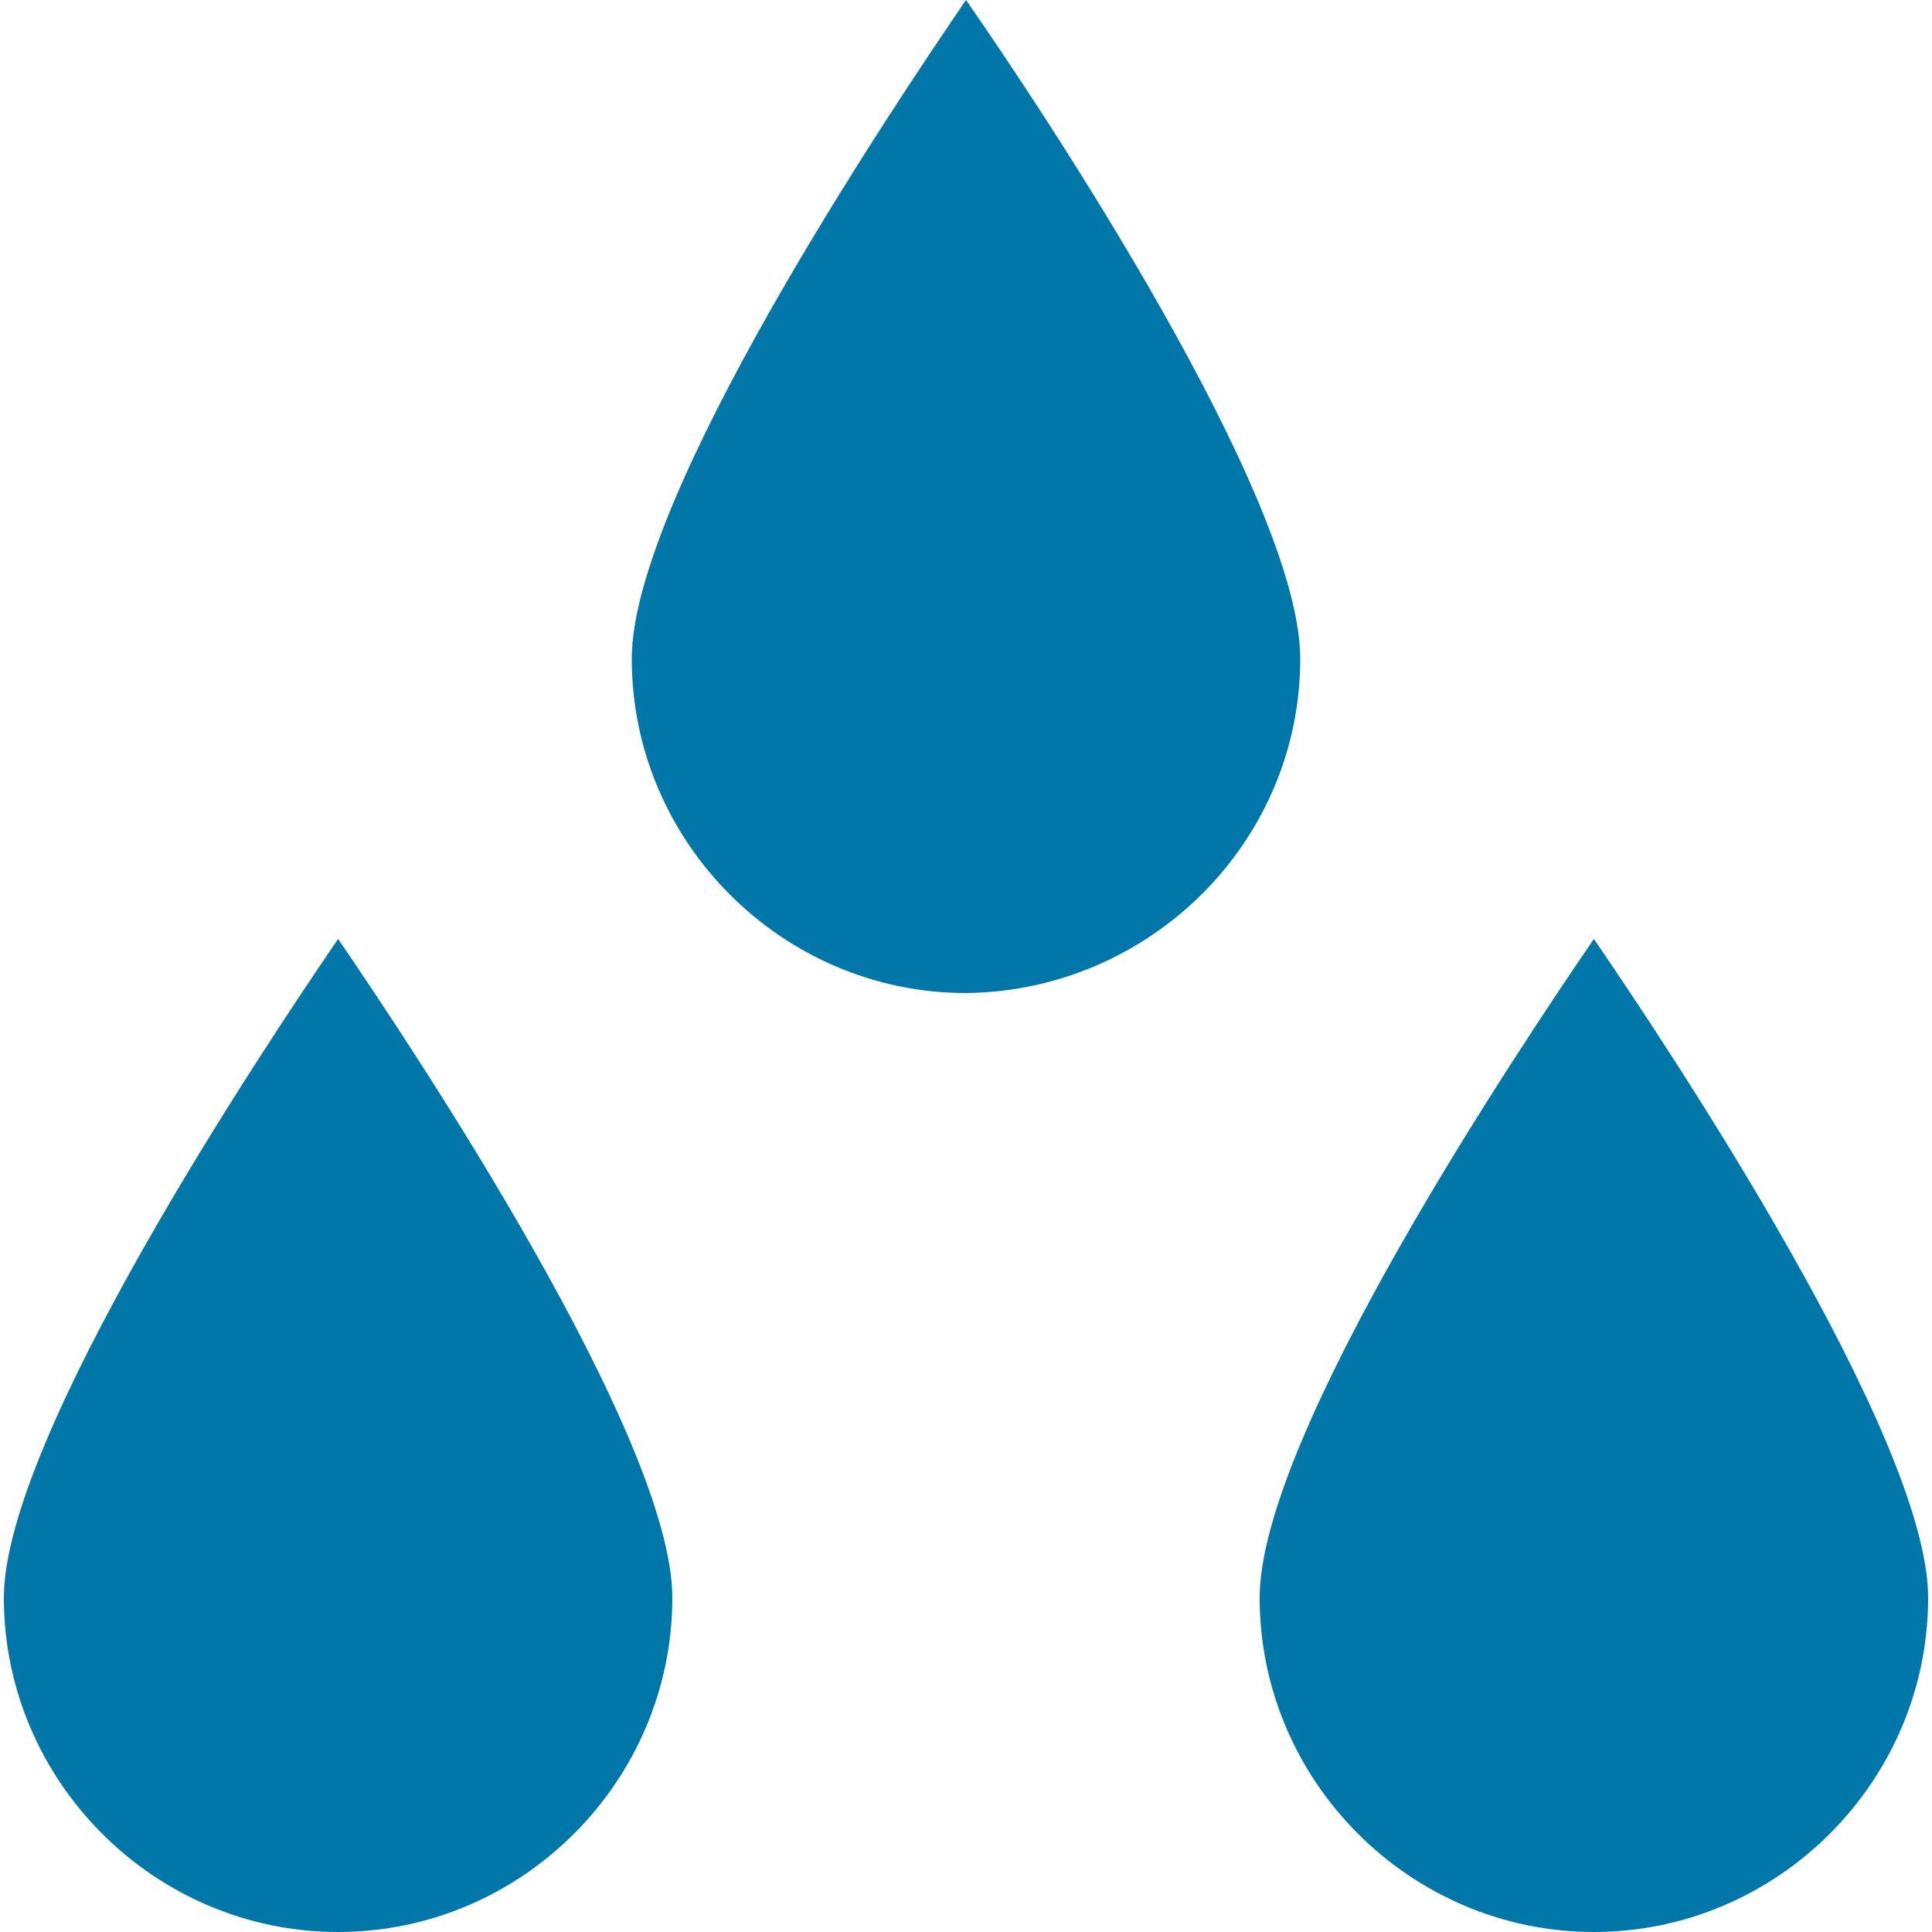
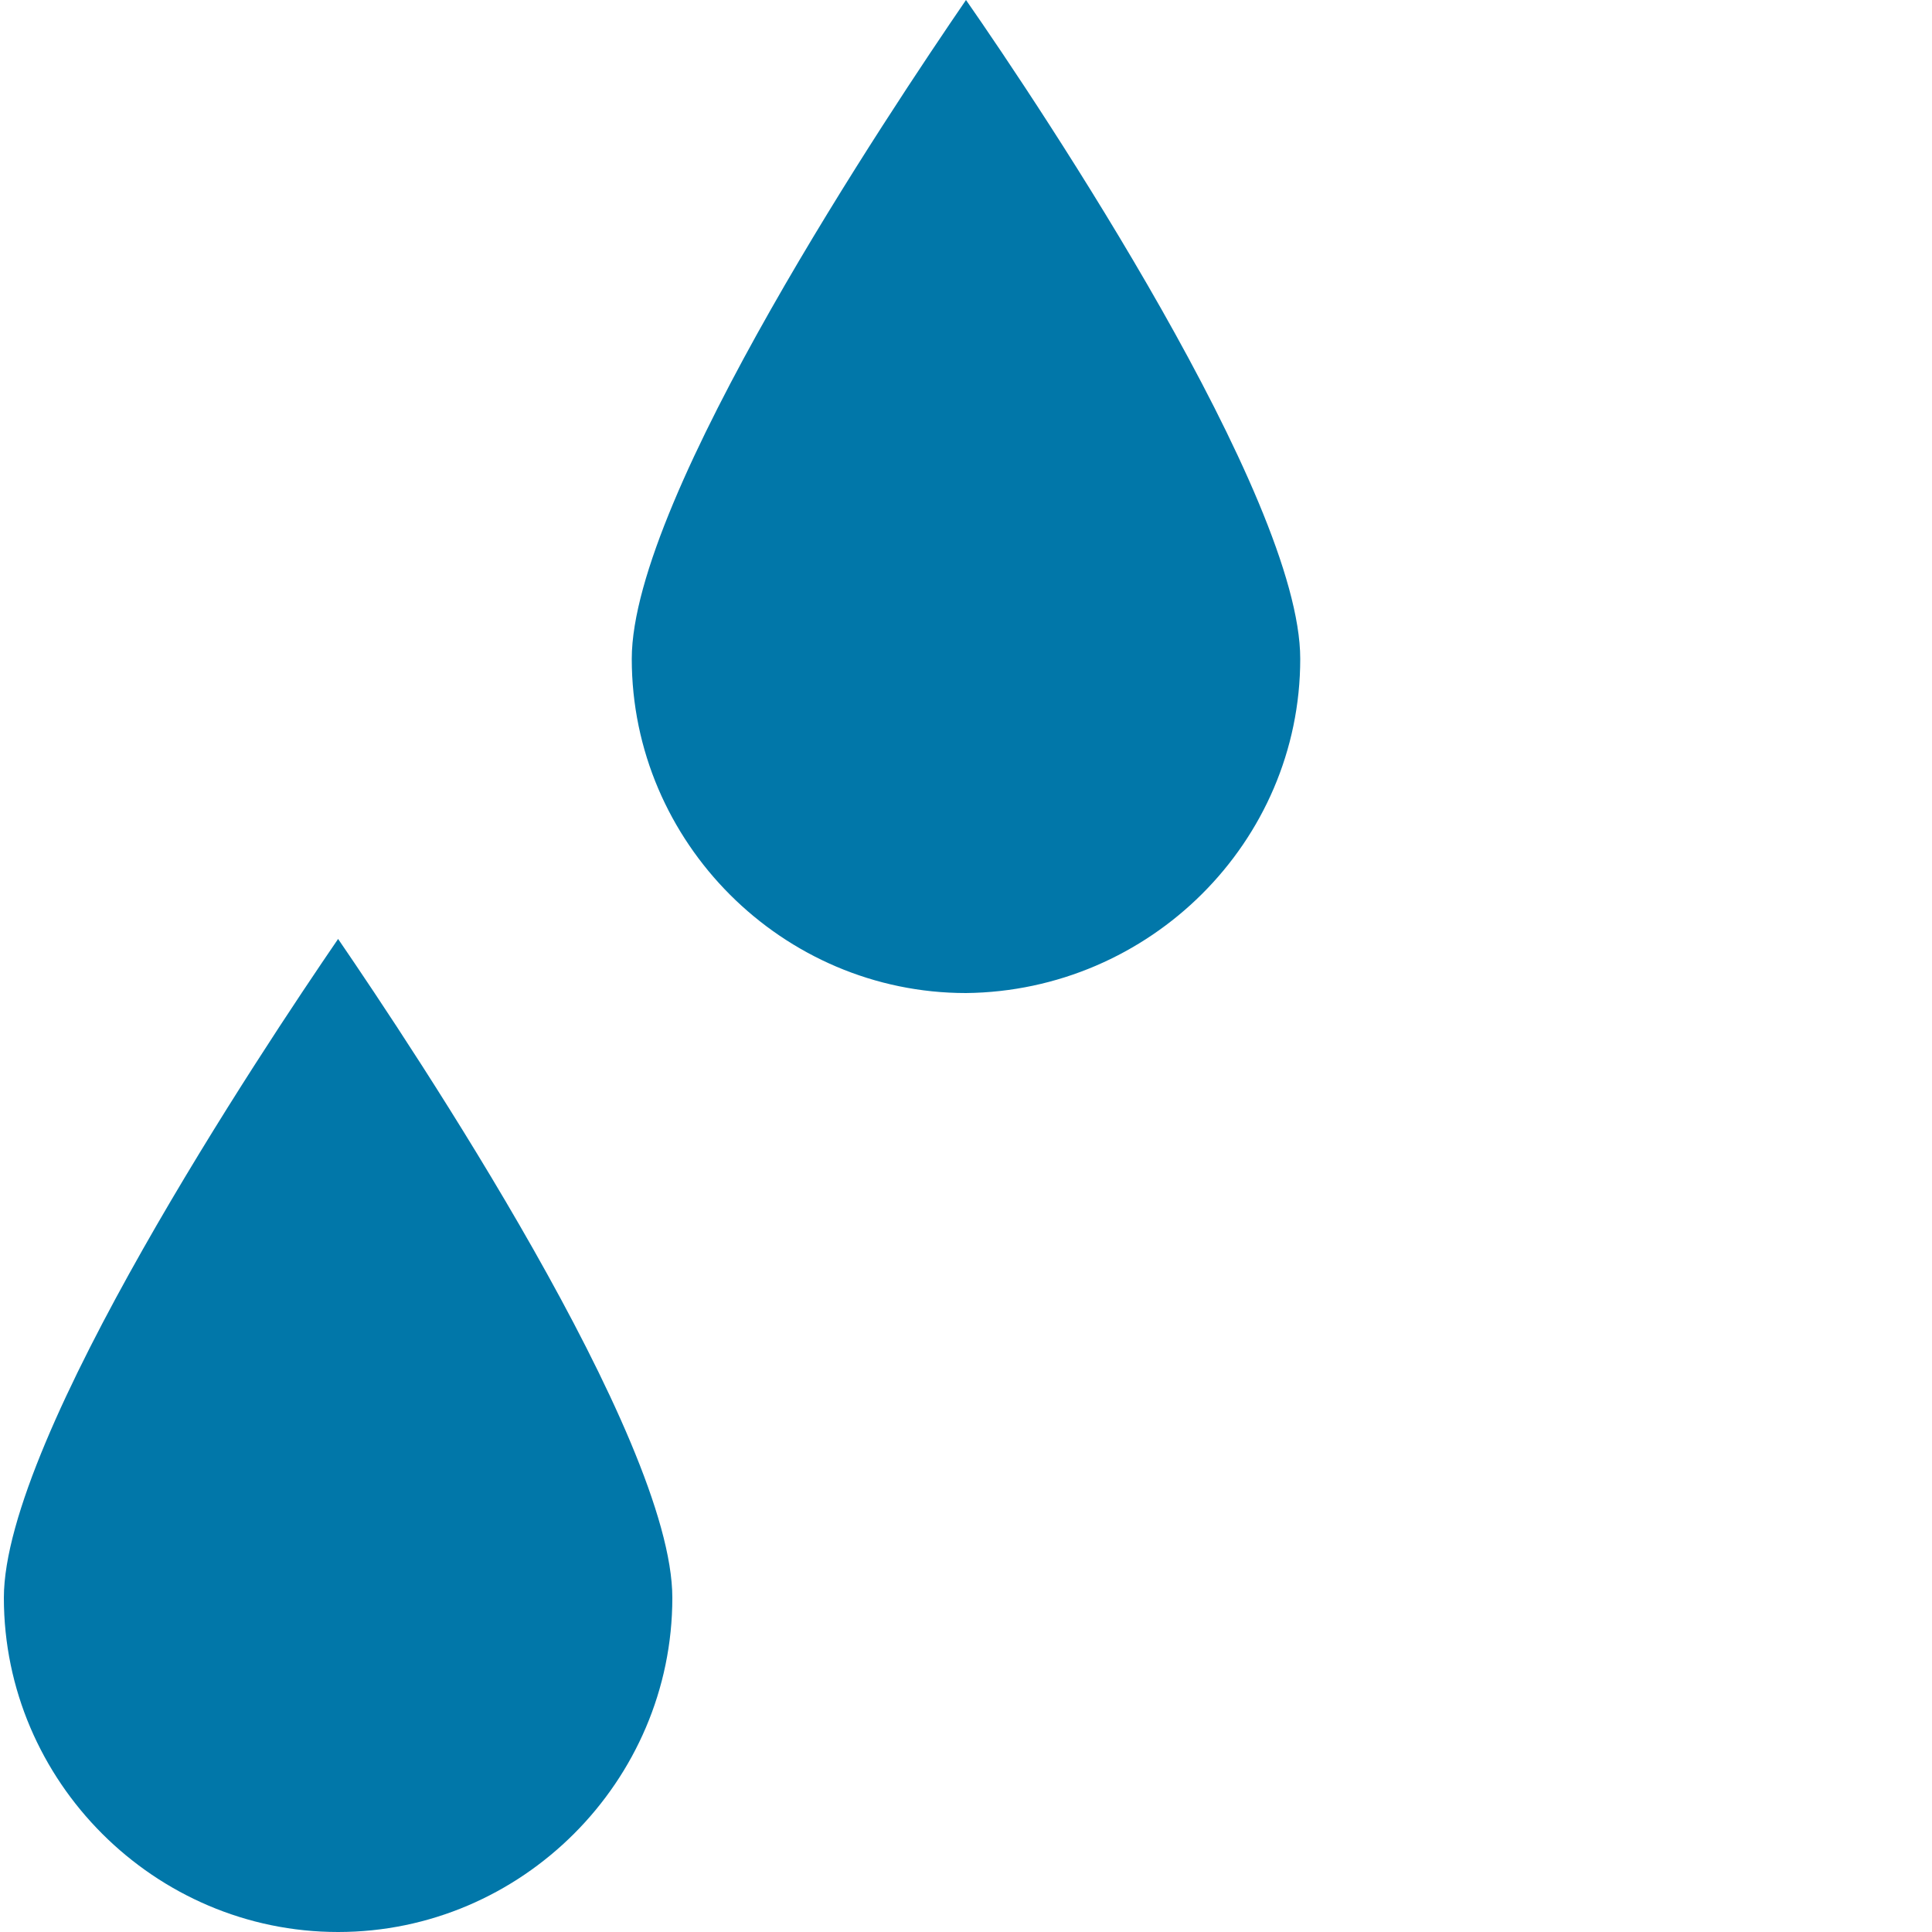
<svg xmlns="http://www.w3.org/2000/svg" xml:space="preserve" style="enable-background:new 0 0 100 100;" viewBox="0 0 100 100" y="0px" x="0px" id="Layer_1" version="1.1">
  <style type="text/css">
	.st0{fill:#0177A9;}
</style>
  <g>
    <path d="M17.5,100c9.5,0,17.3-7.8,17.3-17.3c0-8.3-13.4-28.4-17.3-34.1C13.6,54.3,0.2,74.4,0.2,82.7   C0.2,92.2,8,100,17.5,100z" class="st0" />
-     <path d="M82.5,100c9.5,0,17.3-7.8,17.3-17.3c0-8.3-13.4-28.4-17.3-34.1c-3.9,5.7-17.3,25.7-17.3,34.1   C65.2,92.2,73,100,82.5,100z" class="st0" />
    <path d="M67.3,34.1C67.3,25.7,53.9,5.6,50,0c-3.9,5.7-17.3,25.7-17.3,34.1c0,9.5,7.8,17.3,17.3,17.3   C59.5,51.3,67.3,43.6,67.3,34.1z" class="st0" />
  </g>
</svg>